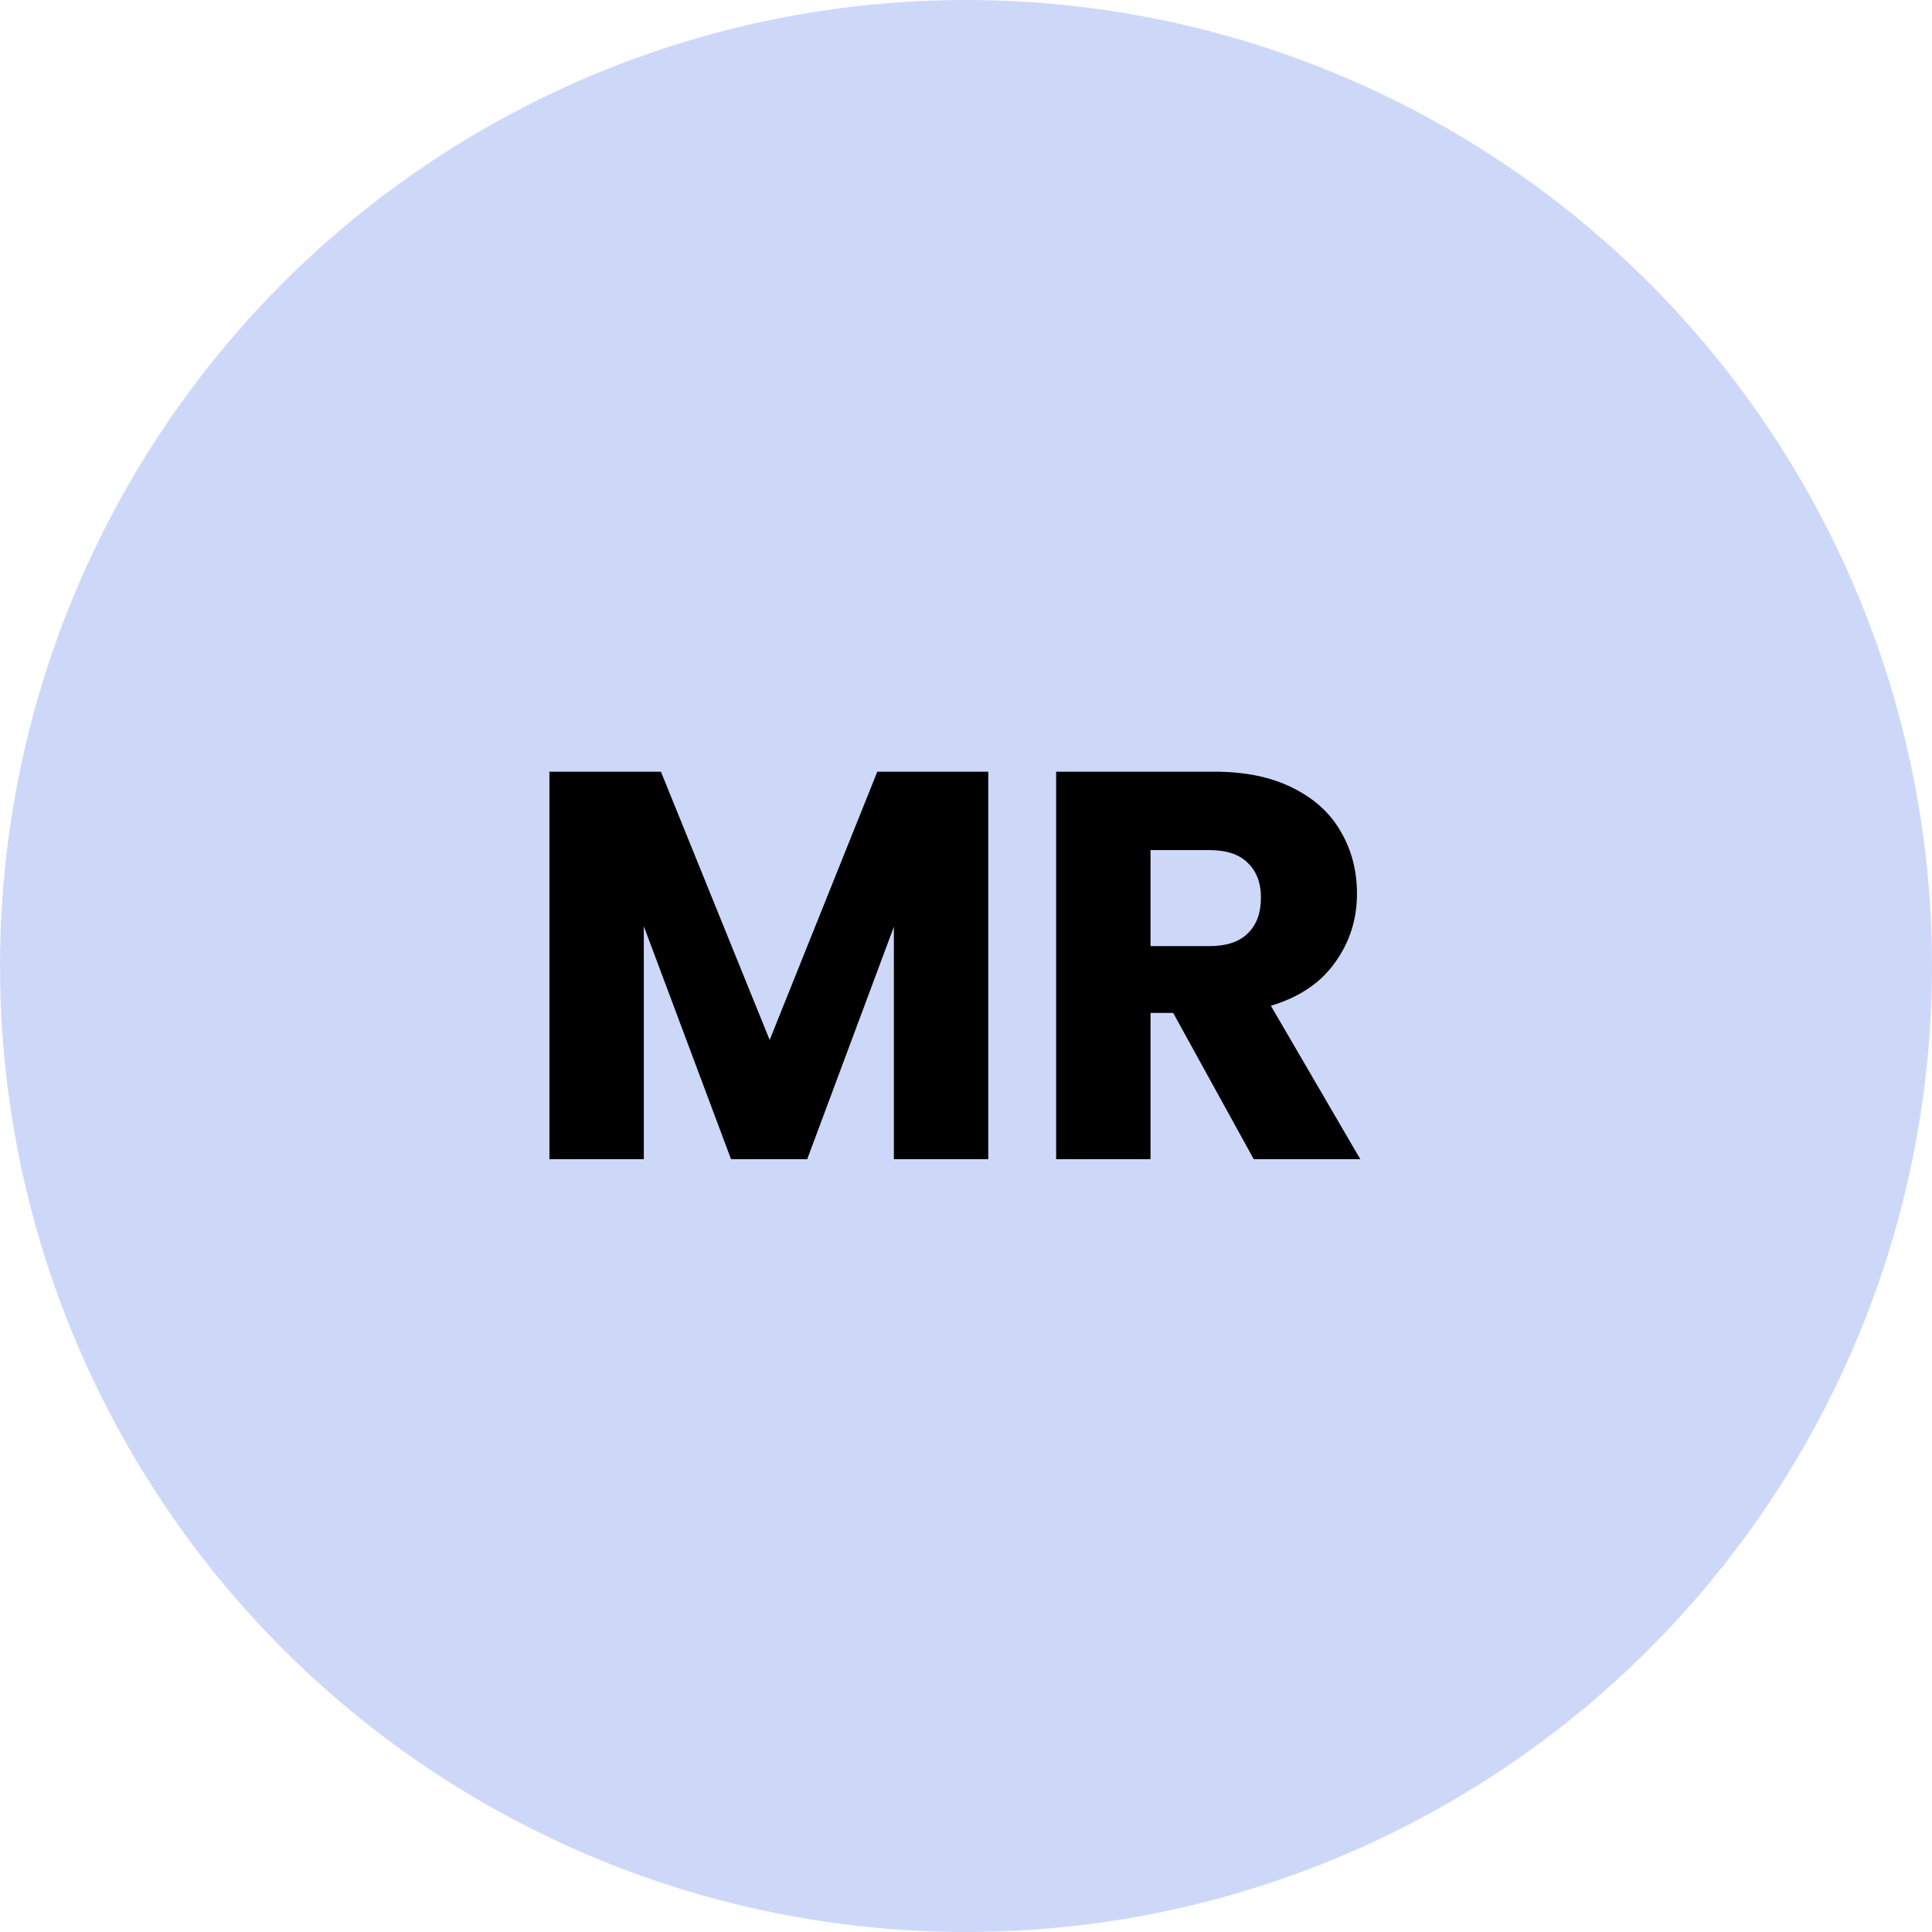
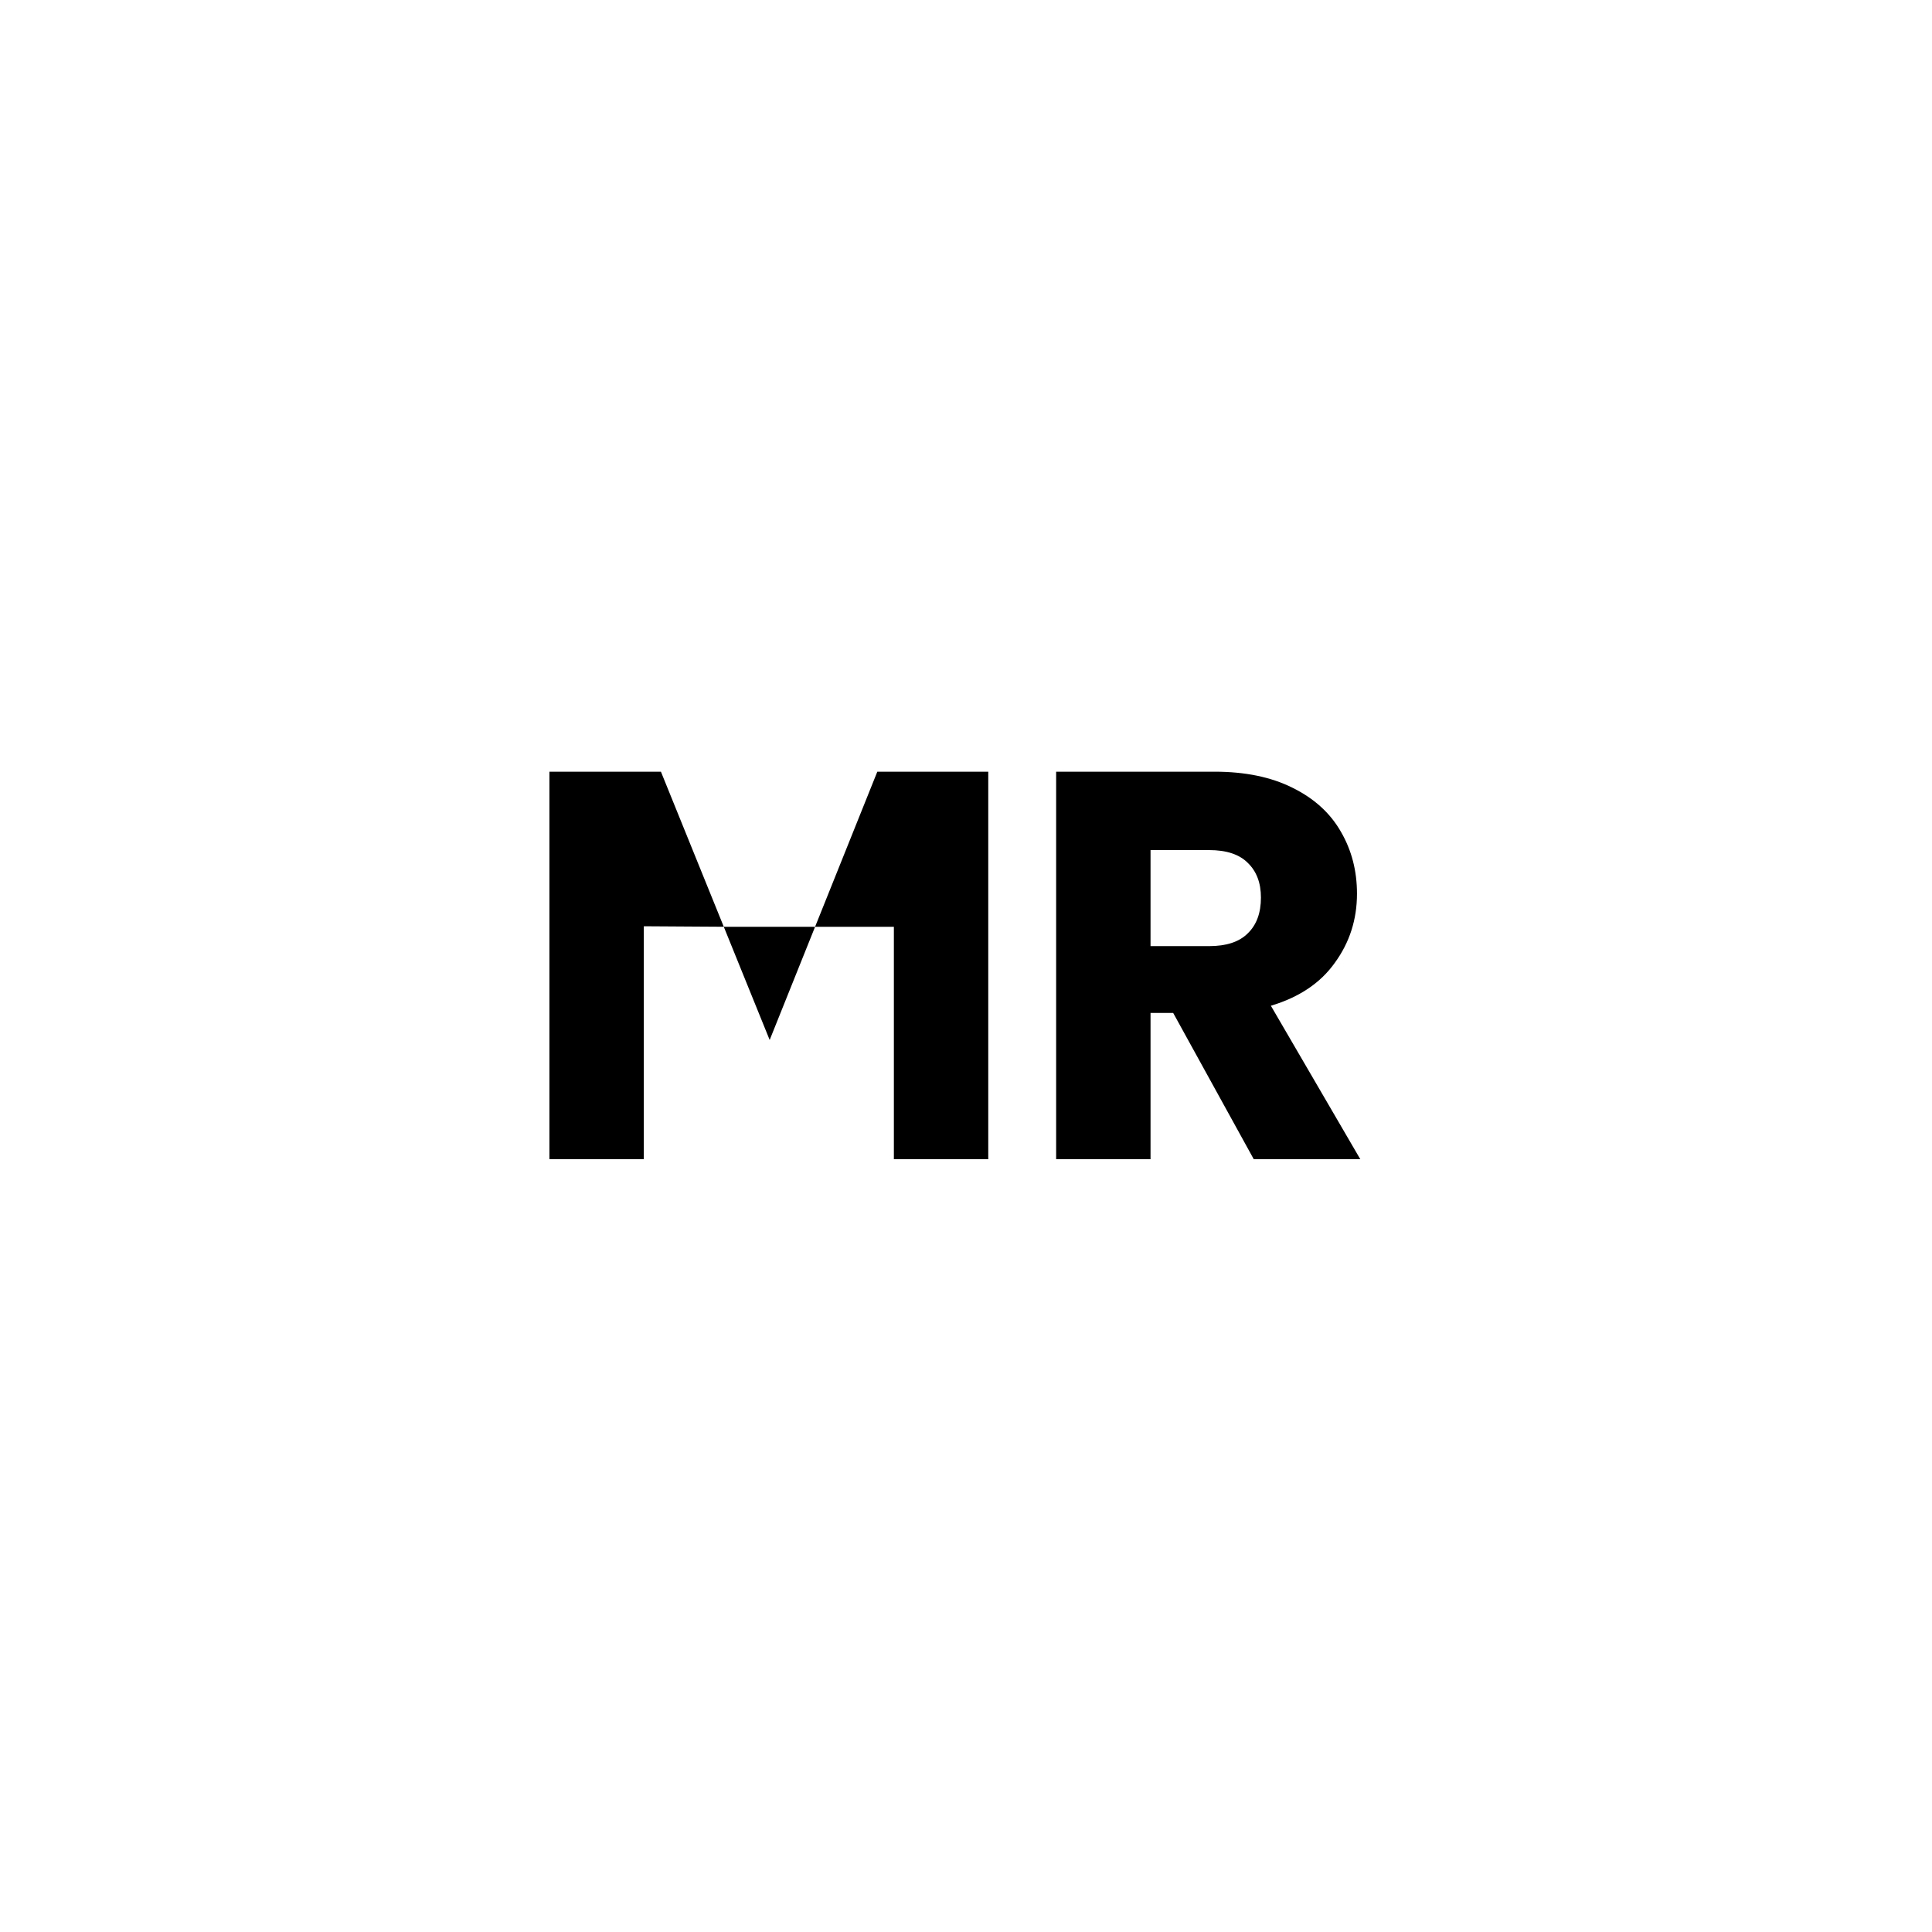
<svg xmlns="http://www.w3.org/2000/svg" width="105" height="105" viewBox="0 0 105 105" fill="none">
-   <circle cx="52.5" cy="52.5" r="52.5" fill="#CDD8F9" />
-   <path d="M53.71 41.94V63H48.58V50.37L43.87 63H39.73L34.99 50.34V63H29.86V41.94H35.92L41.83 56.52L47.68 41.94H53.71ZM68.139 63L63.759 55.05H62.529V63H57.399V41.94H66.009C67.669 41.94 69.079 42.23 70.239 42.81C71.419 43.39 72.299 44.19 72.879 45.21C73.459 46.21 73.749 47.33 73.749 48.57C73.749 49.97 73.349 51.22 72.549 52.32C71.769 53.42 70.609 54.2 69.069 54.66L73.929 63H68.139ZM62.529 51.42H65.709C66.649 51.42 67.349 51.19 67.809 50.73C68.289 50.27 68.529 49.62 68.529 48.78C68.529 47.98 68.289 47.35 67.809 46.89C67.349 46.43 66.649 46.2 65.709 46.2H62.529V51.42Z" fill="black" />
+   <path d="M53.71 41.94V63H48.58V50.37H39.73L34.99 50.34V63H29.86V41.94H35.92L41.83 56.52L47.68 41.94H53.71ZM68.139 63L63.759 55.05H62.529V63H57.399V41.94H66.009C67.669 41.94 69.079 42.23 70.239 42.81C71.419 43.39 72.299 44.19 72.879 45.21C73.459 46.21 73.749 47.33 73.749 48.57C73.749 49.97 73.349 51.22 72.549 52.32C71.769 53.42 70.609 54.2 69.069 54.66L73.929 63H68.139ZM62.529 51.42H65.709C66.649 51.42 67.349 51.19 67.809 50.73C68.289 50.27 68.529 49.62 68.529 48.78C68.529 47.98 68.289 47.35 67.809 46.89C67.349 46.43 66.649 46.2 65.709 46.2H62.529V51.42Z" fill="black" />
</svg>